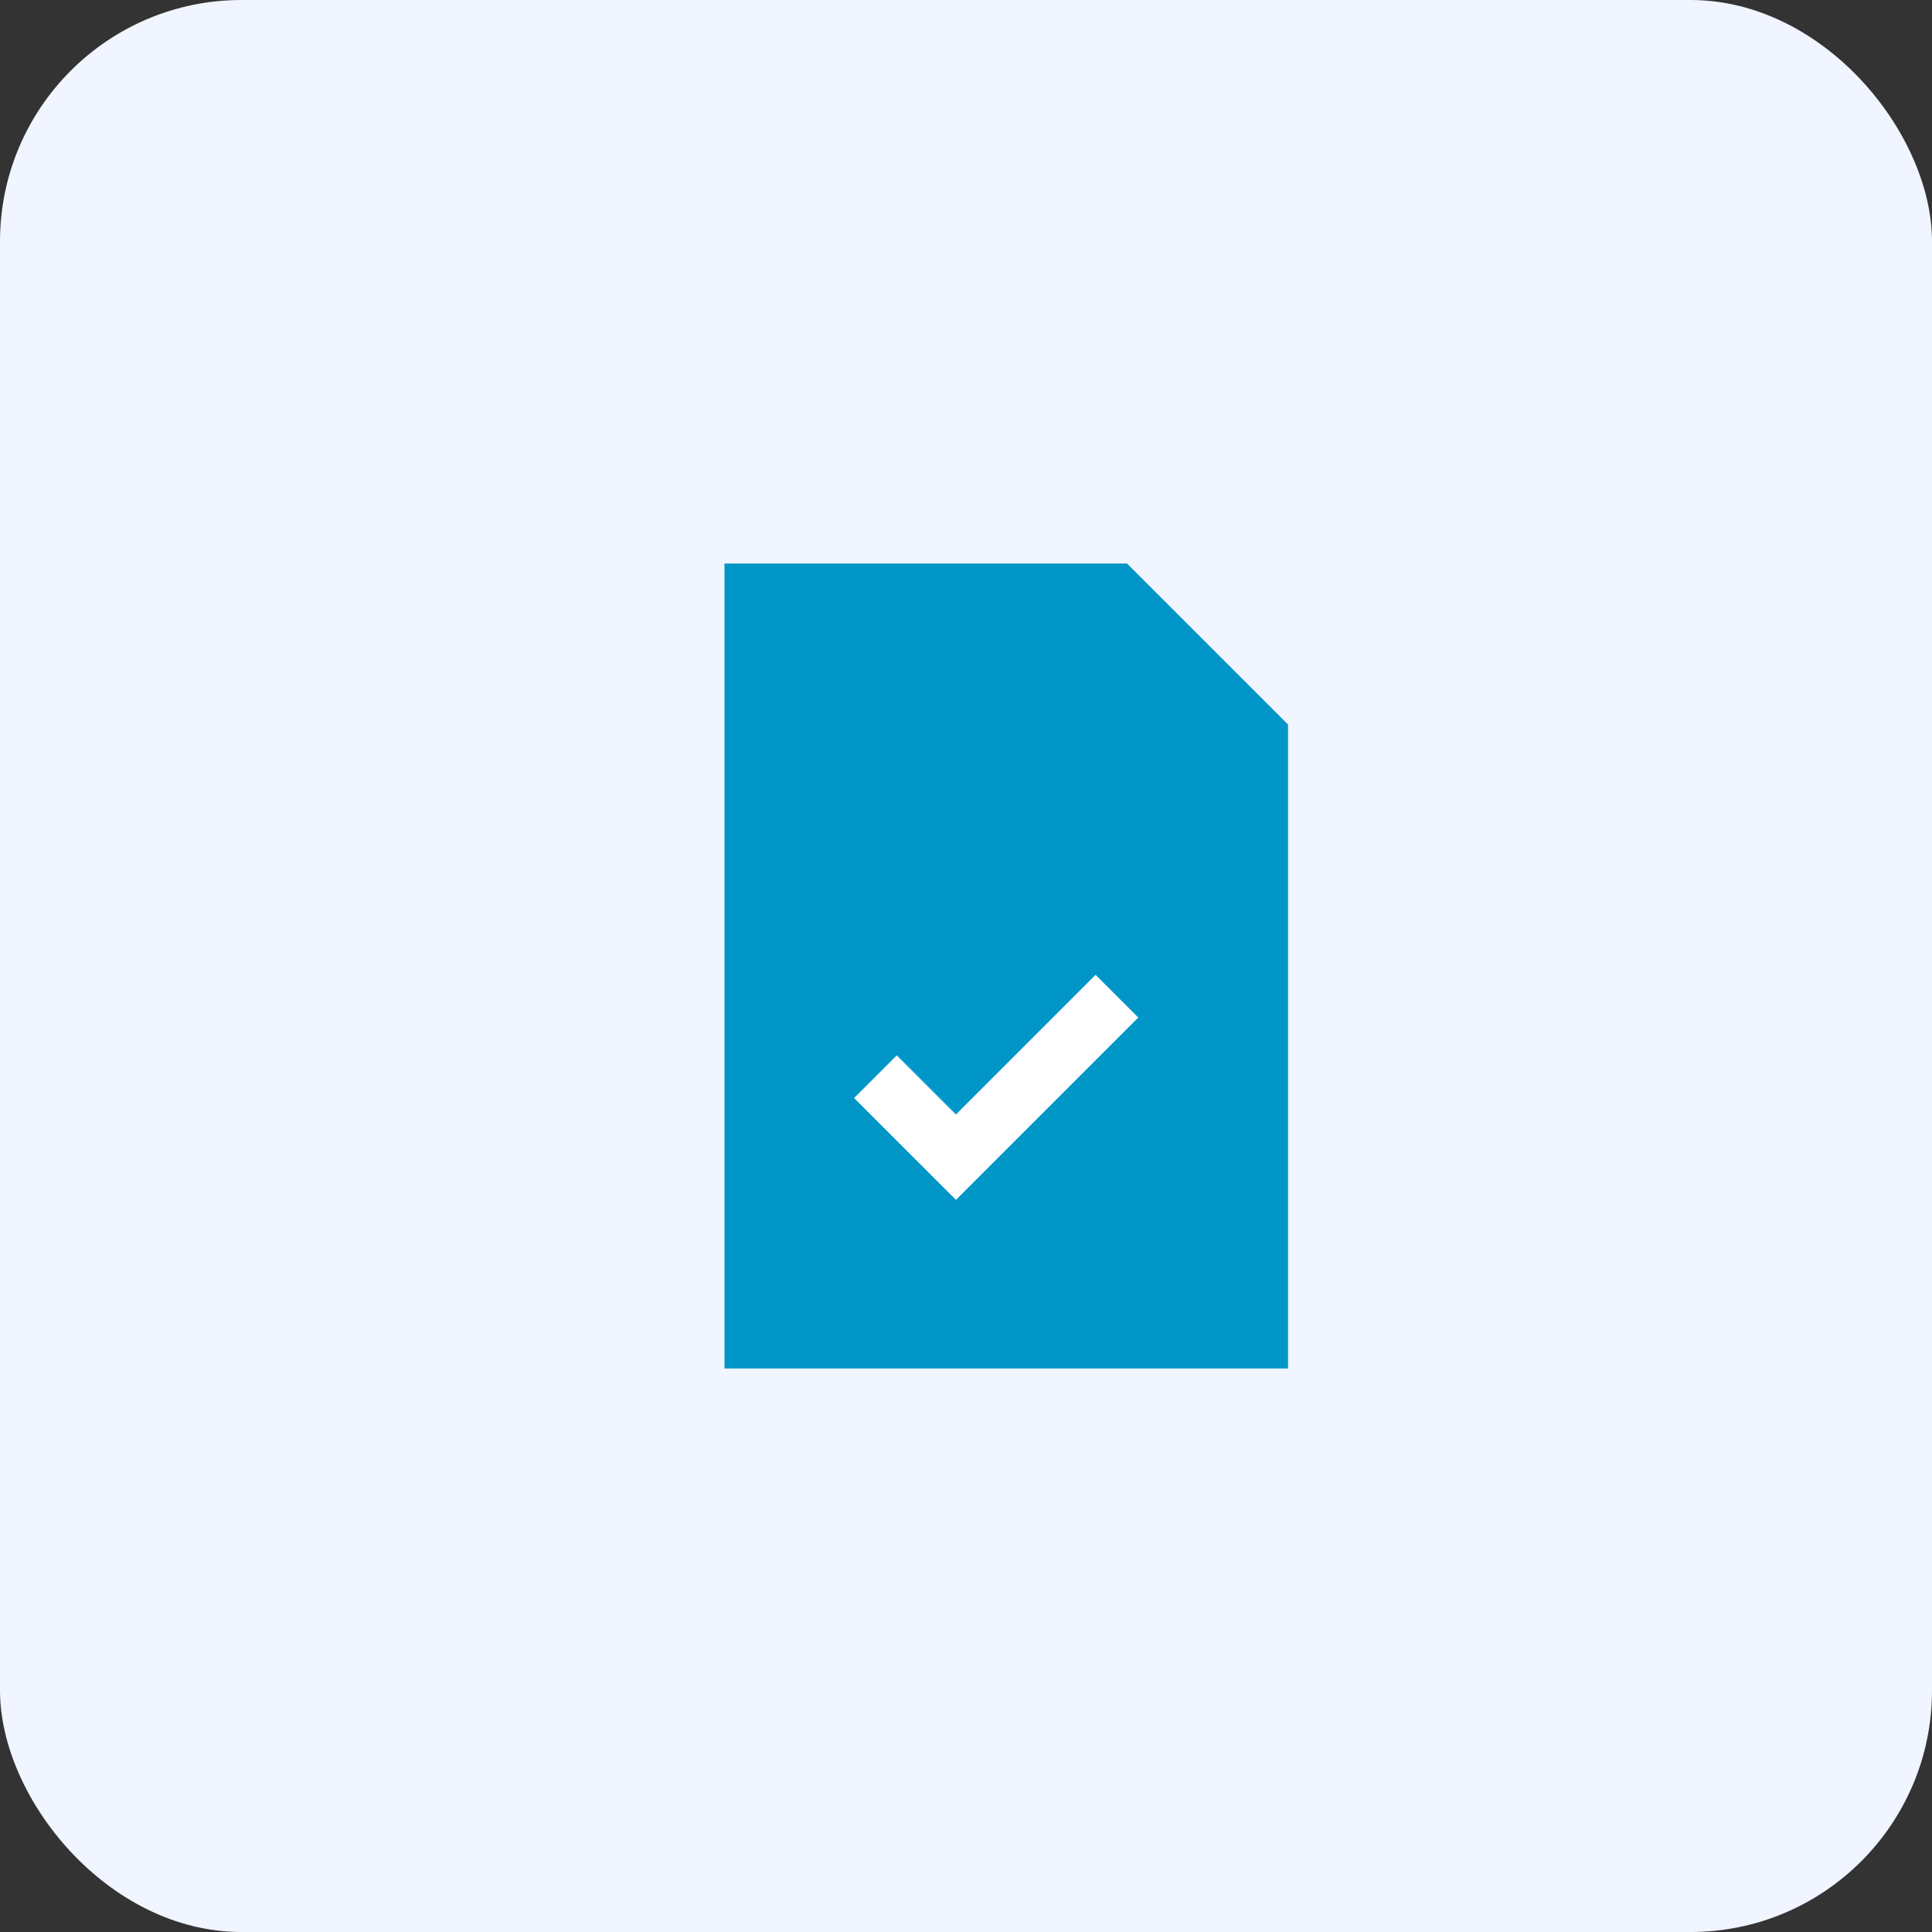
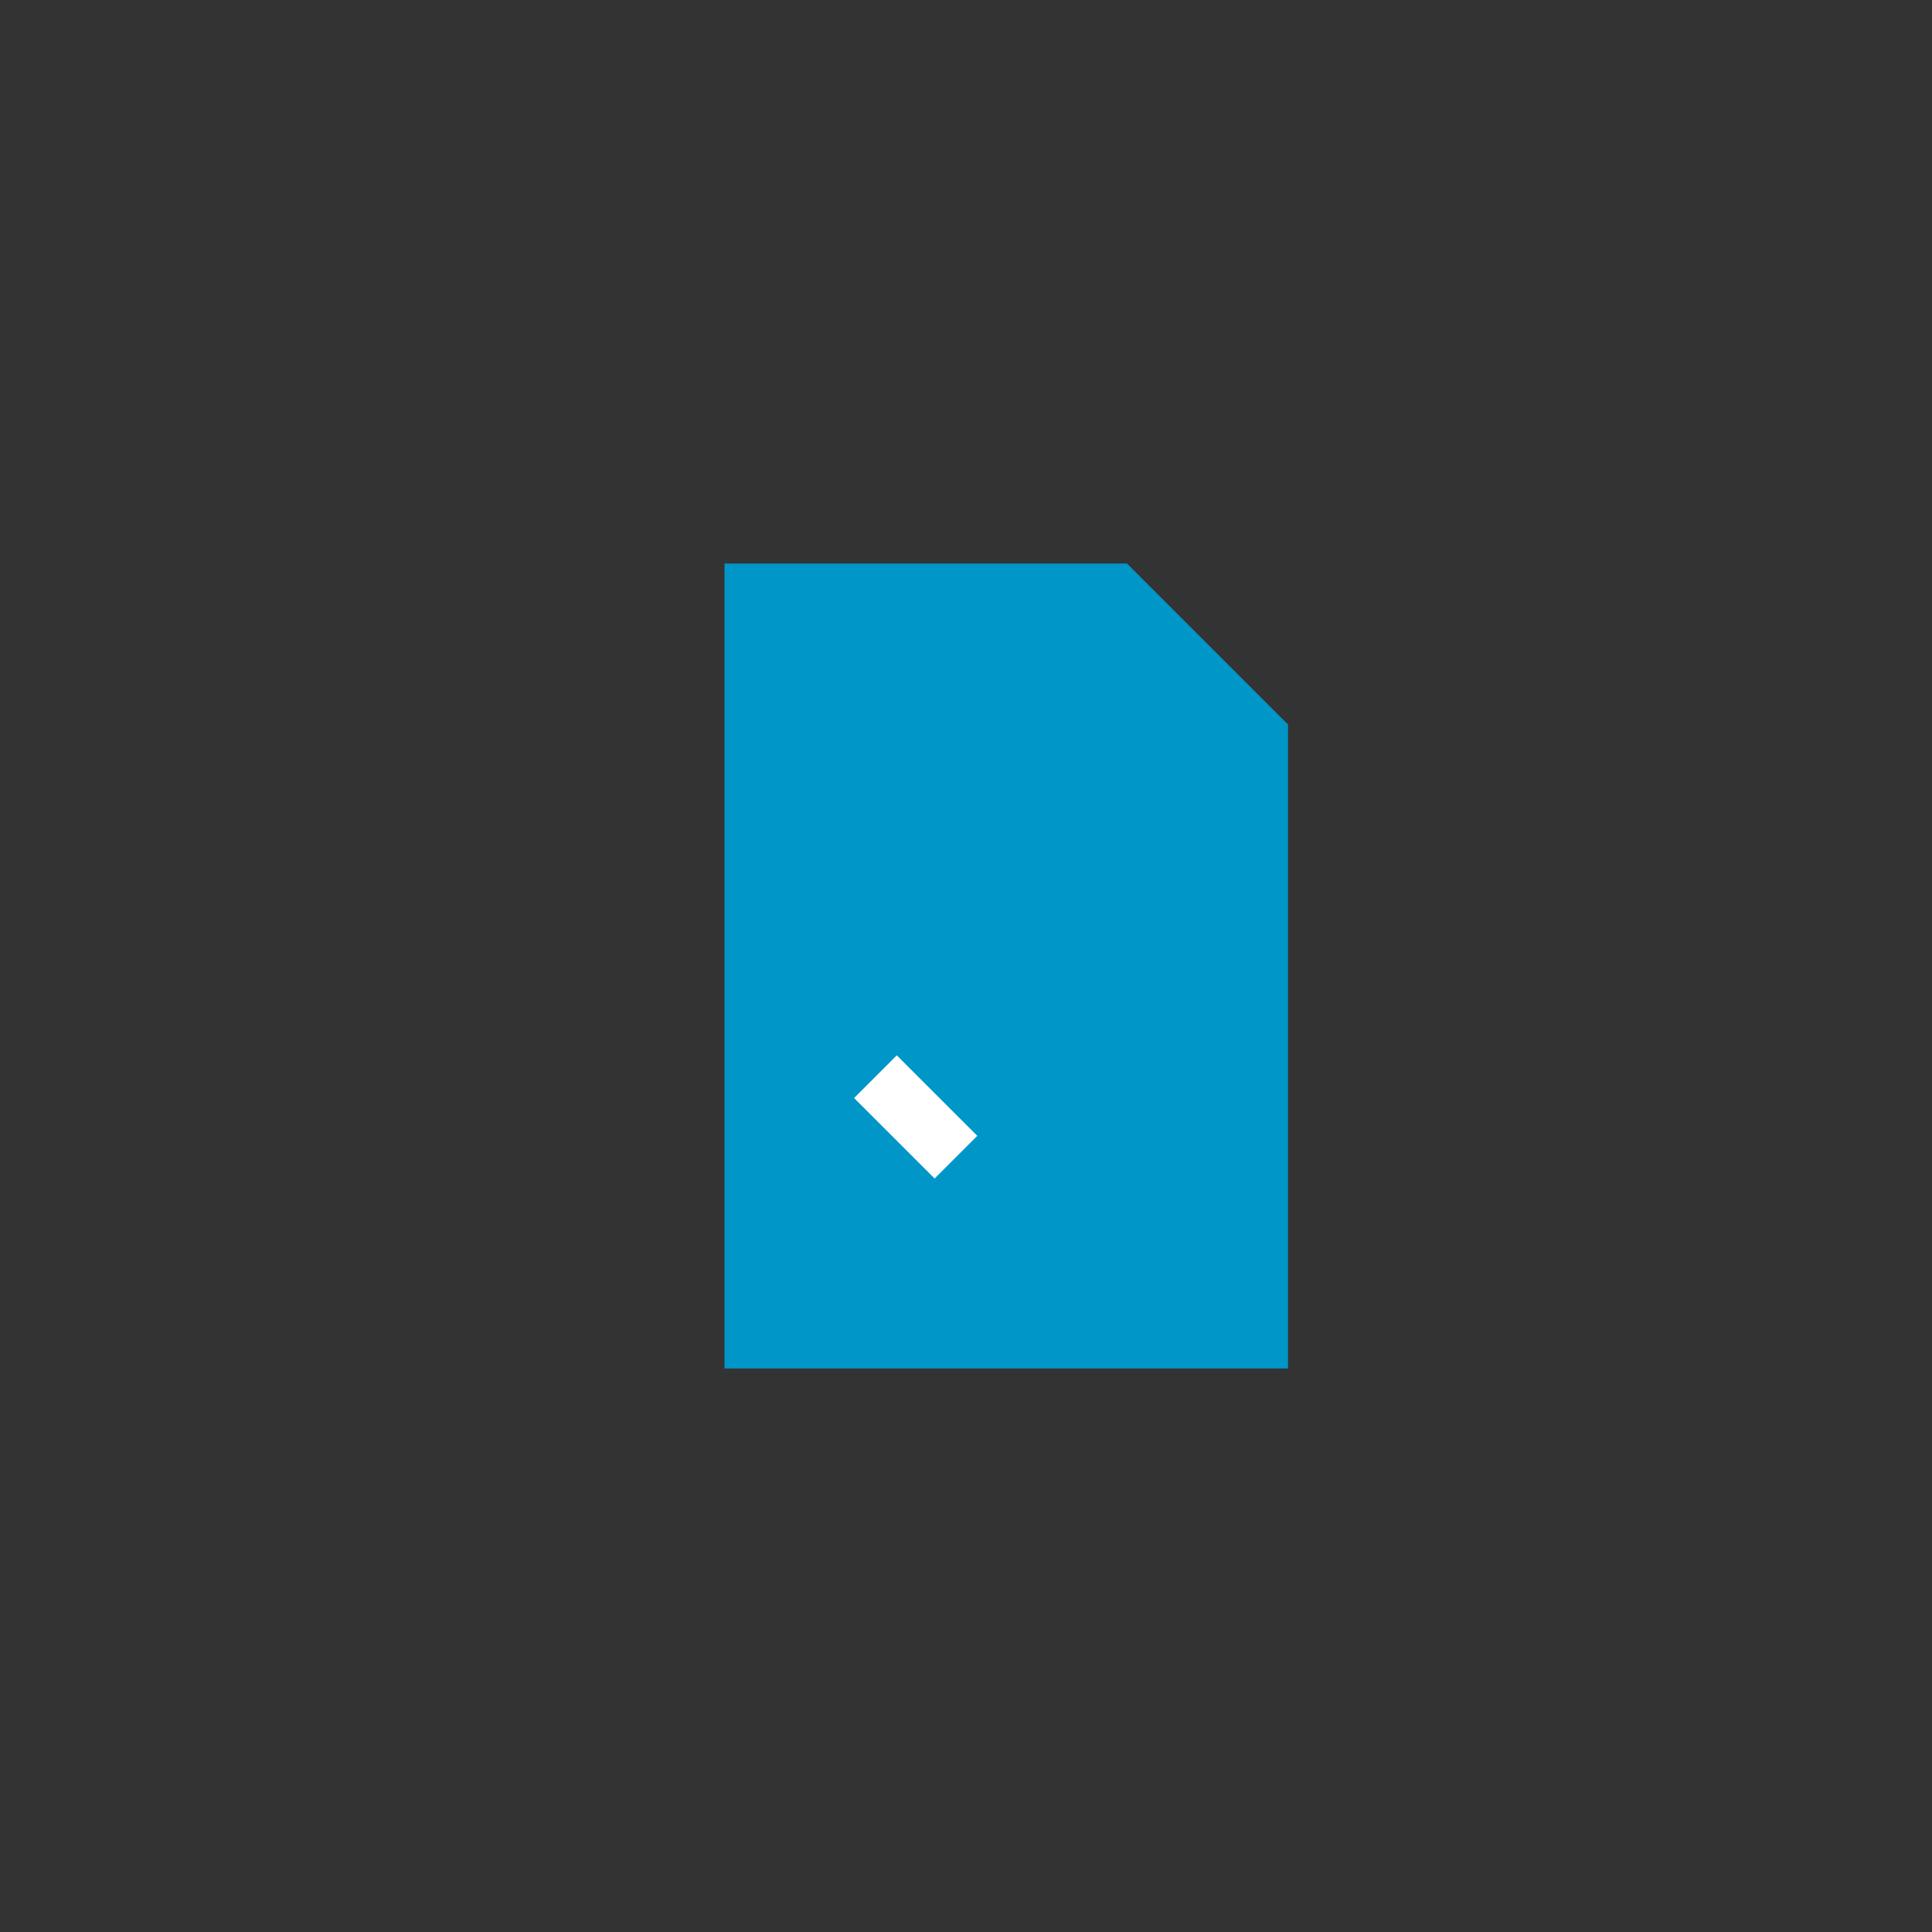
<svg xmlns="http://www.w3.org/2000/svg" fill="none" height="100%" overflow="visible" preserveAspectRatio="none" style="display: block;" viewBox="0 0 64 64" width="100%">
  <rect x="0" y="0" width="64" height="64" fill="#333333" stroke="none" />
  <g id="Icons">
-     <rect fill="#F0F5FF" height="64" rx="8" width="64" />
    <g id="e_forms_hipaa (2)">
      <path d="M24 18.667H37.333L42.667 24V45.333H24V18.667Z" fill="#0096C7" id="Vector" />
-       <path d="M29 35.667L31.667 38.333L37 33" id="Vector_2" stroke="white" stroke-width="2" />
+       <path d="M29 35.667L31.667 38.333" id="Vector_2" stroke="white" stroke-width="2" />
    </g>
  </g>
</svg>